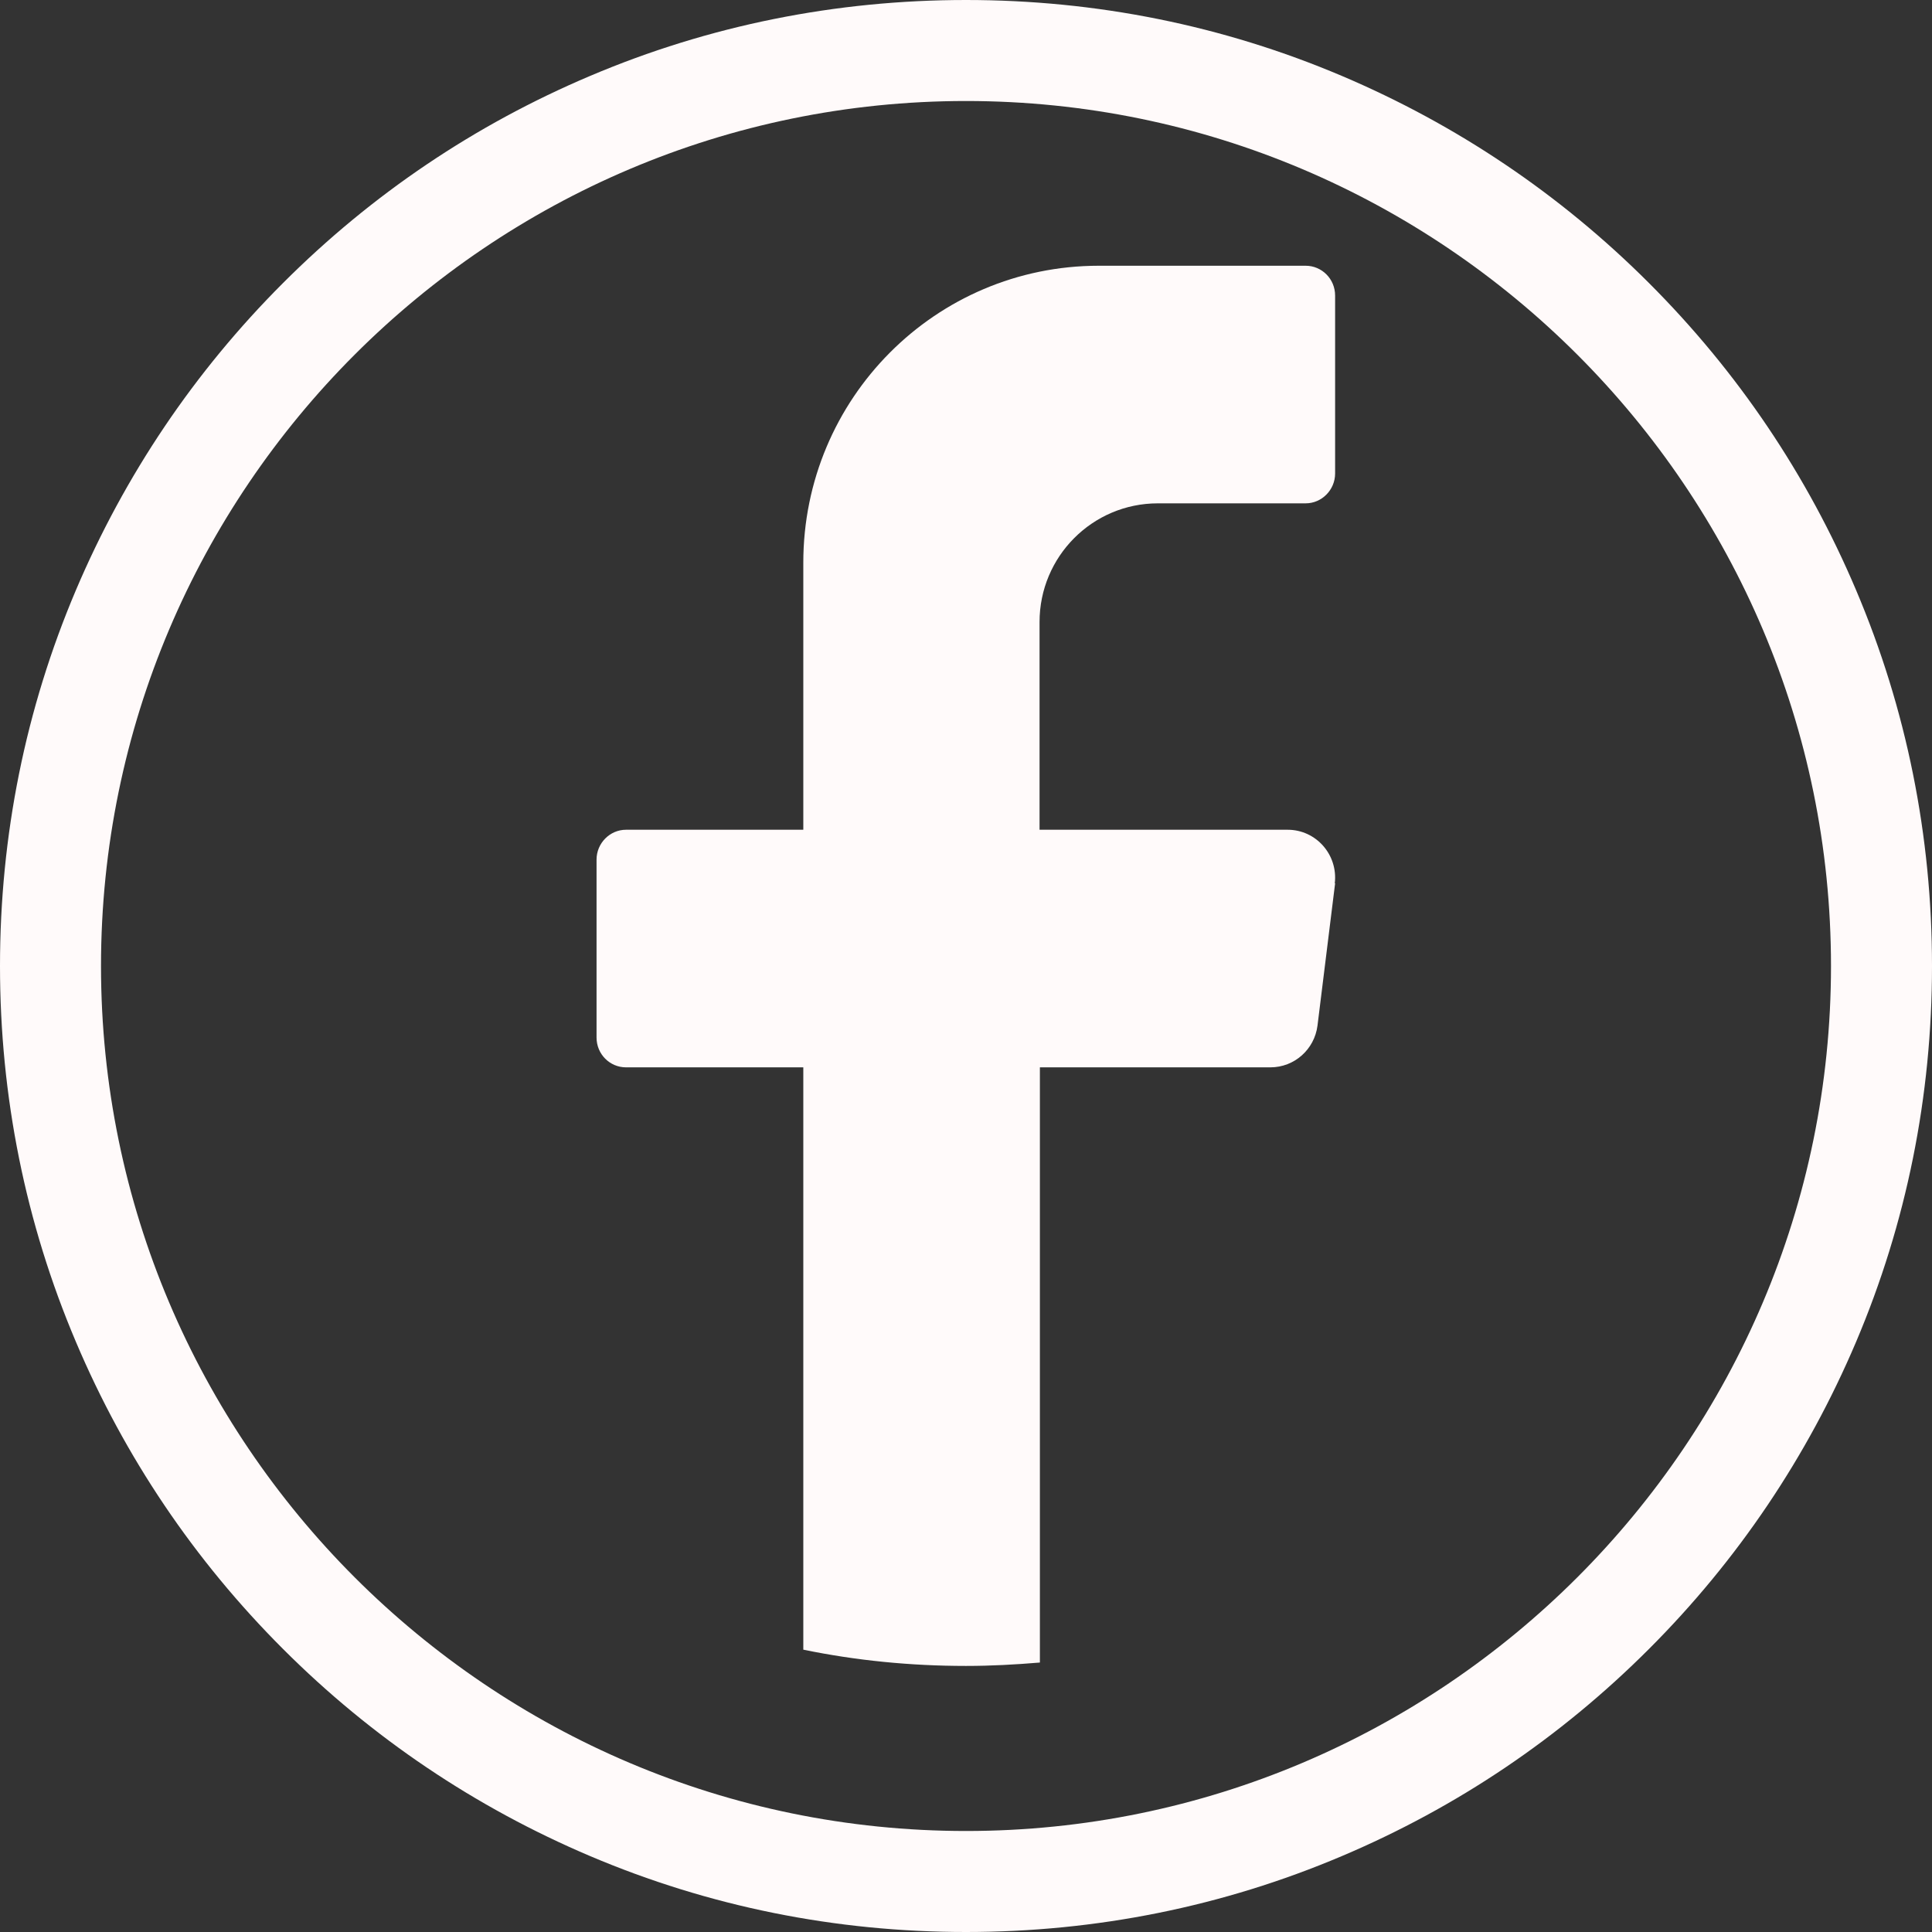
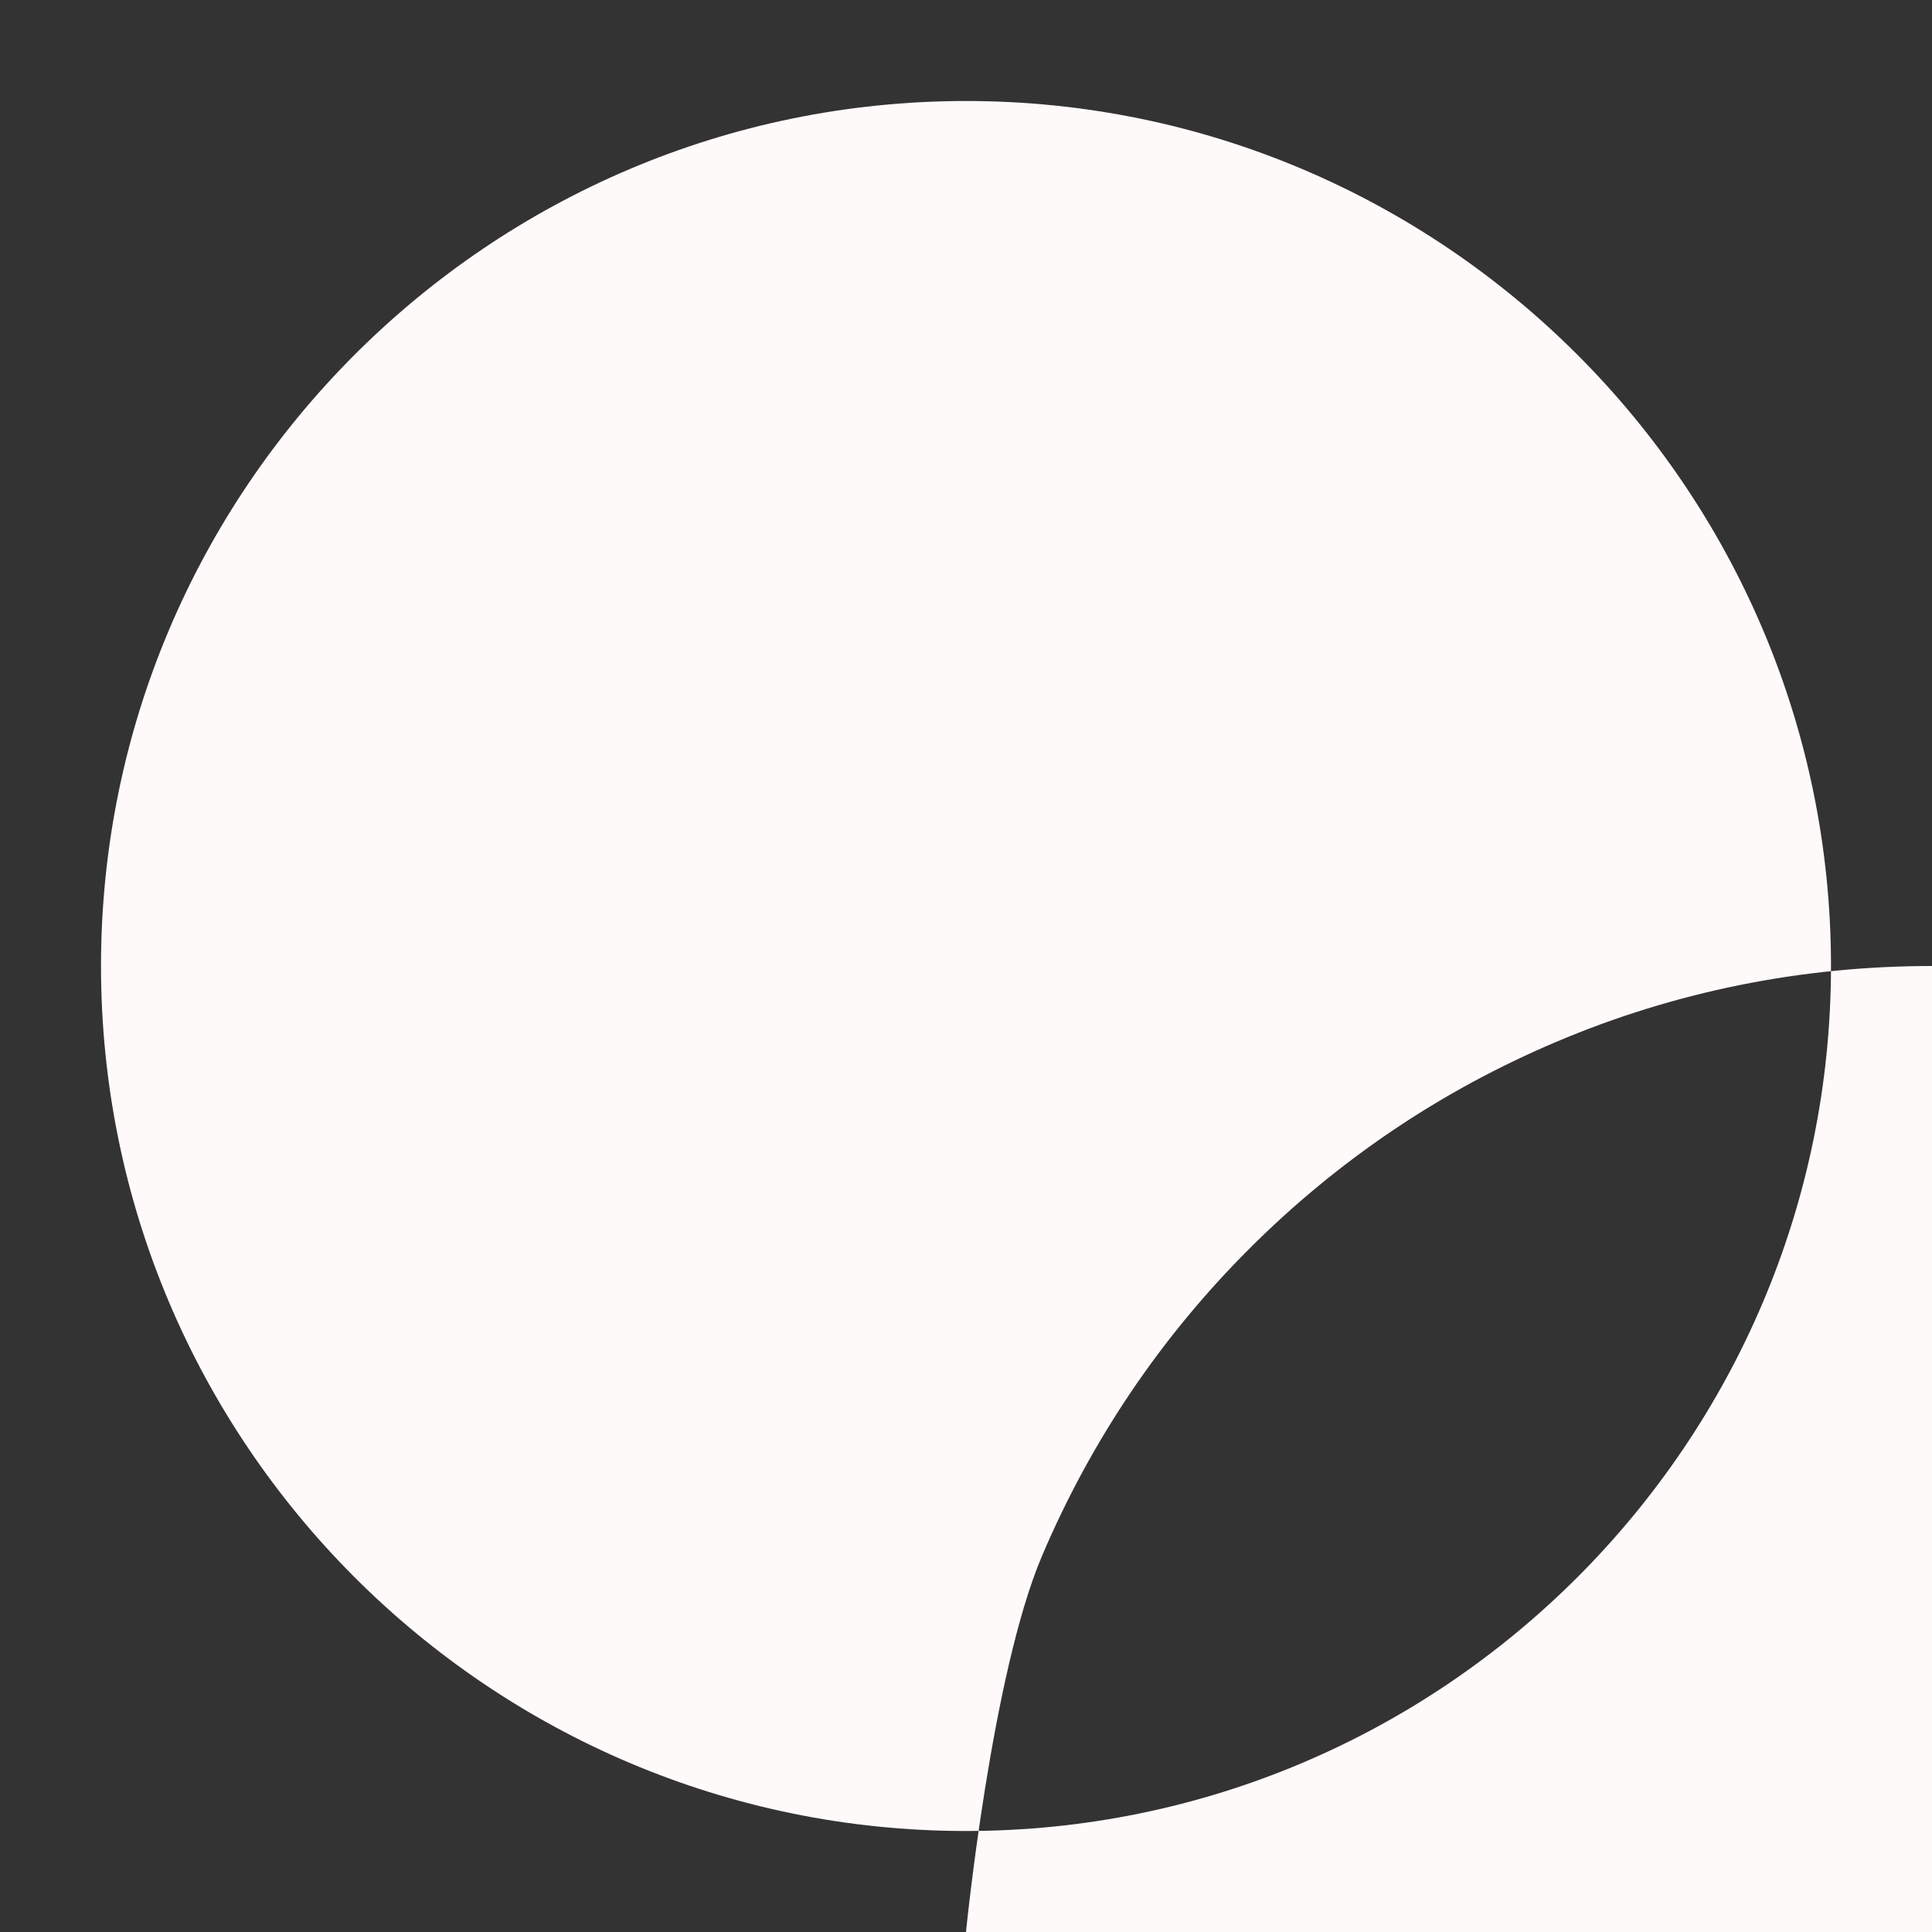
<svg xmlns="http://www.w3.org/2000/svg" id="Layer_2" viewBox="0 0 57 57">
  <rect x="0" y="0" width="57" height="57" fill="#333333" stroke="none" />
  <defs>
    <style>.cls-1{fill:snow;}</style>
  </defs>
  <g id="Layer_1-2">
-     <path class="cls-1" d="M28.5,57c-3.85,0-7.58-.75-11.09-2.24-3.39-1.44-6.44-3.49-9.06-6.11-2.62-2.62-4.67-5.66-6.11-9.06-1.49-3.51-2.24-7.25-2.24-11.09s.75-7.58,2.24-11.09c1.44-3.39,3.49-6.44,6.11-9.06,2.62-2.62,5.66-4.67,9.06-6.11,3.51-1.49,7.25-2.24,11.09-2.24s7.58.75,11.09,2.24c3.39,1.44,6.44,3.49,9.06,6.11,2.62,2.62,4.67,5.66,6.11,9.06,1.49,3.51,2.24,7.25,2.24,11.09s-.75,7.58-2.24,11.09c-1.44,3.39-3.49,6.44-6.11,9.06-2.62,2.62-5.66,4.67-9.06,6.11-3.51,1.49-7.25,2.24-11.09,2.24h0ZM28.5,2.98C14.43,2.98,2.98,14.43,2.98,28.5s11.45,25.52,25.52,25.52,25.52-11.45,25.52-25.52S42.57,2.98,28.5,2.98Z" />
-     <path class="cls-1" d="M39.39,26.06l-.52,4.2c-.09.7-.68,1.23-1.39,1.23h-6.8v17.56c-.72.06-1.44.1-2.18.1-1.64,0-3.25-.16-4.8-.48v-17.18h-5.23c-.48,0-.87-.39-.87-.88v-5.25c0-.48.39-.88.87-.88h5.23v-7.88c0-4.84,3.9-8.76,8.72-8.76h6.1c.48,0,.87.39.87.88v5.25c0,.48-.39.88-.87.88h-4.36c-1.93,0-3.49,1.57-3.49,3.5v6.13h7.32c.84,0,1.49.74,1.39,1.58h0Z" />
+     <path class="cls-1" d="M28.5,57s.75-7.58,2.24-11.09c1.44-3.39,3.49-6.44,6.11-9.06,2.62-2.62,5.66-4.67,9.06-6.11,3.51-1.49,7.25-2.24,11.09-2.24s7.58.75,11.09,2.24c3.39,1.44,6.44,3.49,9.06,6.11,2.62,2.62,4.67,5.66,6.11,9.06,1.49,3.51,2.24,7.25,2.24,11.09s-.75,7.58-2.24,11.09c-1.44,3.39-3.49,6.44-6.11,9.06-2.62,2.62-5.66,4.67-9.06,6.11-3.51,1.49-7.25,2.24-11.09,2.24h0ZM28.5,2.98C14.43,2.98,2.98,14.43,2.98,28.5s11.45,25.52,25.52,25.52,25.52-11.45,25.52-25.52S42.57,2.98,28.5,2.98Z" />
  </g>
</svg>